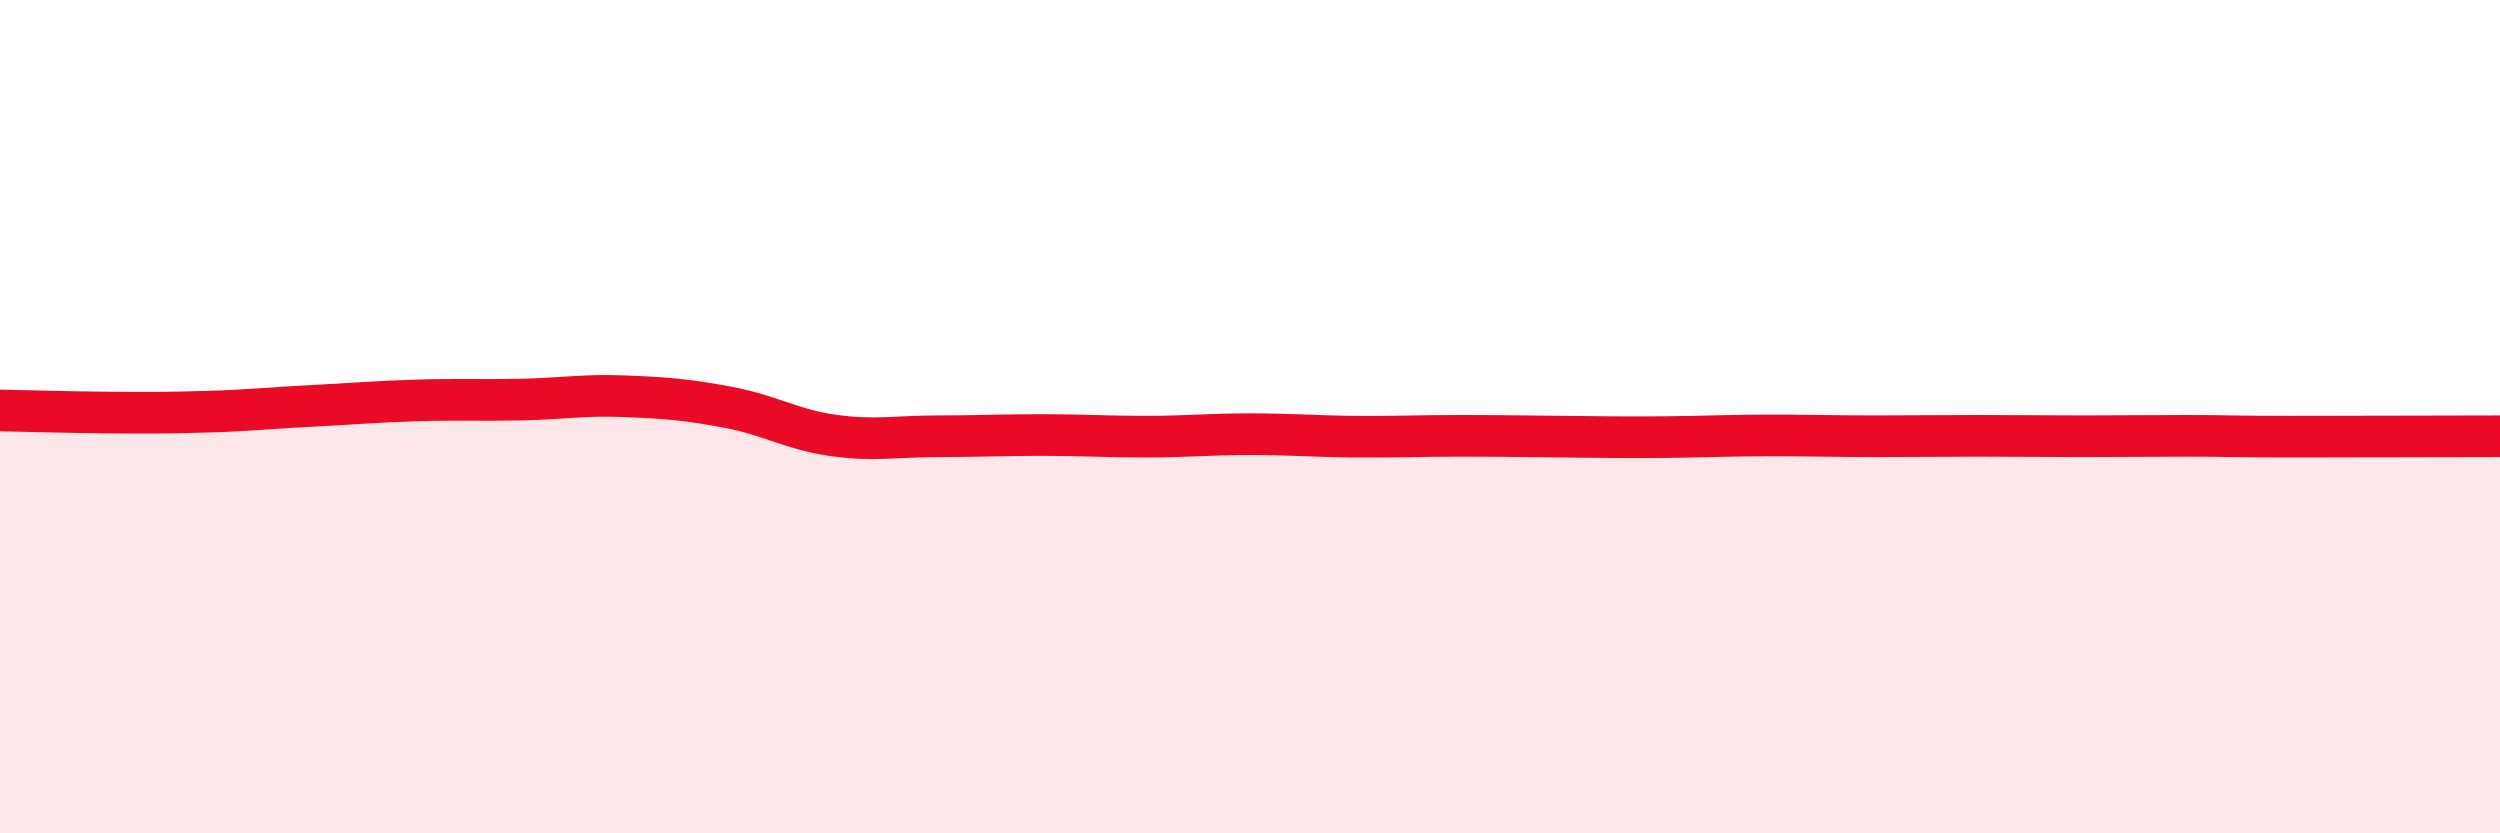
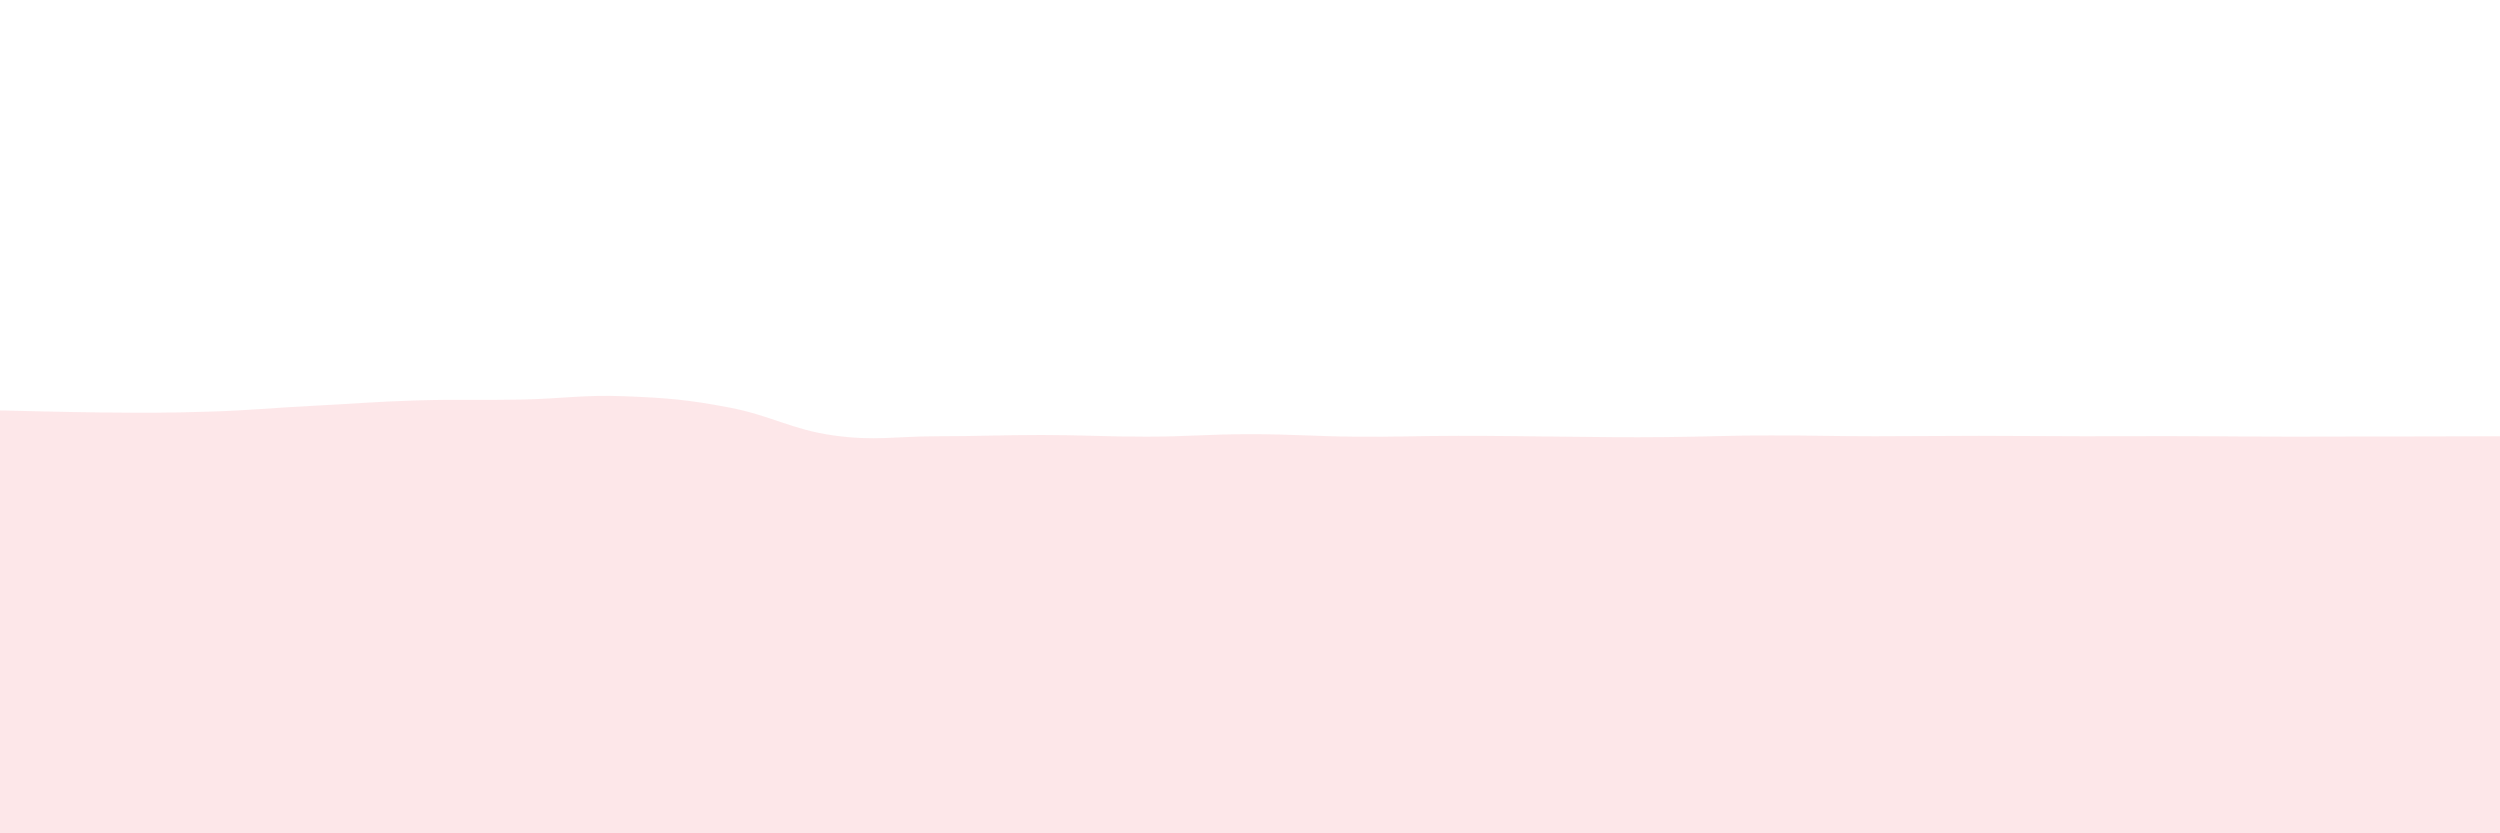
<svg xmlns="http://www.w3.org/2000/svg" width="60" height="20" viewBox="0 0 60 20">
-   <path d="M 0,9.85 C 0.5,9.86 1.5,9.89 2.5,9.9 C 3.5,9.91 4,9.91 5,9.88 C 6,9.85 6.5,9.79 7.5,9.74 C 8.5,9.69 9,9.64 10,9.61 C 11,9.58 11.5,9.61 12.5,9.59 C 13.5,9.57 14,9.47 15,9.51 C 16,9.55 16.5,9.59 17.5,9.78 C 18.5,9.97 19,10.31 20,10.45 C 21,10.59 21.5,10.47 22.5,10.47 C 23.5,10.47 24,10.44 25,10.44 C 26,10.44 26.5,10.48 27.5,10.48 C 28.5,10.48 29,10.42 30,10.42 C 31,10.42 31.5,10.47 32.5,10.48 C 33.5,10.49 34,10.46 35,10.46 C 36,10.46 36.5,10.47 37.5,10.48 C 38.5,10.49 39,10.5 40,10.49 C 41,10.48 41.5,10.45 42.5,10.45 C 43.5,10.45 44,10.47 45,10.47 C 46,10.47 46.5,10.46 47.5,10.46 C 48.5,10.46 49,10.47 50,10.47 C 51,10.47 51.5,10.46 52.5,10.46 C 53.5,10.46 53.5,10.48 55,10.48 C 56.5,10.48 59,10.47 60,10.47L60 20L0 20Z" fill="#EB0A25" opacity="0.1" stroke-linecap="round" stroke-linejoin="round" />
-   <path d="M 0,9.85 C 0.5,9.86 1.5,9.89 2.5,9.9 C 3.5,9.91 4,9.91 5,9.88 C 6,9.85 6.5,9.79 7.5,9.74 C 8.5,9.69 9,9.64 10,9.61 C 11,9.58 11.5,9.61 12.5,9.59 C 13.5,9.57 14,9.47 15,9.51 C 16,9.55 16.5,9.59 17.5,9.78 C 18.5,9.97 19,10.31 20,10.45 C 21,10.59 21.5,10.47 22.5,10.47 C 23.5,10.47 24,10.44 25,10.44 C 26,10.44 26.5,10.48 27.5,10.48 C 28.5,10.48 29,10.42 30,10.42 C 31,10.42 31.5,10.47 32.5,10.48 C 33.5,10.49 34,10.46 35,10.46 C 36,10.46 36.5,10.47 37.5,10.48 C 38.5,10.49 39,10.5 40,10.49 C 41,10.48 41.5,10.45 42.5,10.45 C 43.5,10.45 44,10.47 45,10.47 C 46,10.47 46.5,10.46 47.5,10.46 C 48.5,10.46 49,10.47 50,10.47 C 51,10.47 51.5,10.46 52.5,10.46 C 53.5,10.46 53.5,10.48 55,10.48 C 56.5,10.48 59,10.47 60,10.47" stroke="#EB0A25" stroke-width="1" fill="none" stroke-linecap="round" stroke-linejoin="round" />
+   <path d="M 0,9.85 C 0.5,9.86 1.5,9.89 2.5,9.9 C 3.5,9.91 4,9.91 5,9.88 C 6,9.85 6.5,9.79 7.5,9.74 C 8.5,9.69 9,9.64 10,9.61 C 11,9.58 11.5,9.61 12.5,9.59 C 13.5,9.57 14,9.47 15,9.51 C 16,9.55 16.5,9.59 17.5,9.78 C 18.5,9.97 19,10.31 20,10.45 C 21,10.59 21.5,10.47 22.5,10.47 C 23.5,10.47 24,10.44 25,10.44 C 26,10.44 26.5,10.48 27.5,10.48 C 28.5,10.48 29,10.42 30,10.42 C 31,10.42 31.5,10.47 32.5,10.48 C 33.5,10.49 34,10.46 35,10.46 C 36,10.46 36.5,10.47 37.5,10.48 C 38.5,10.49 39,10.5 40,10.49 C 41,10.48 41.5,10.45 42.5,10.45 C 43.5,10.45 44,10.47 45,10.47 C 46,10.47 46.5,10.46 47.5,10.46 C 48.5,10.46 49,10.47 50,10.47 C 53.5,10.46 53.5,10.48 55,10.48 C 56.5,10.48 59,10.47 60,10.47L60 20L0 20Z" fill="#EB0A25" opacity="0.1" stroke-linecap="round" stroke-linejoin="round" />
</svg>